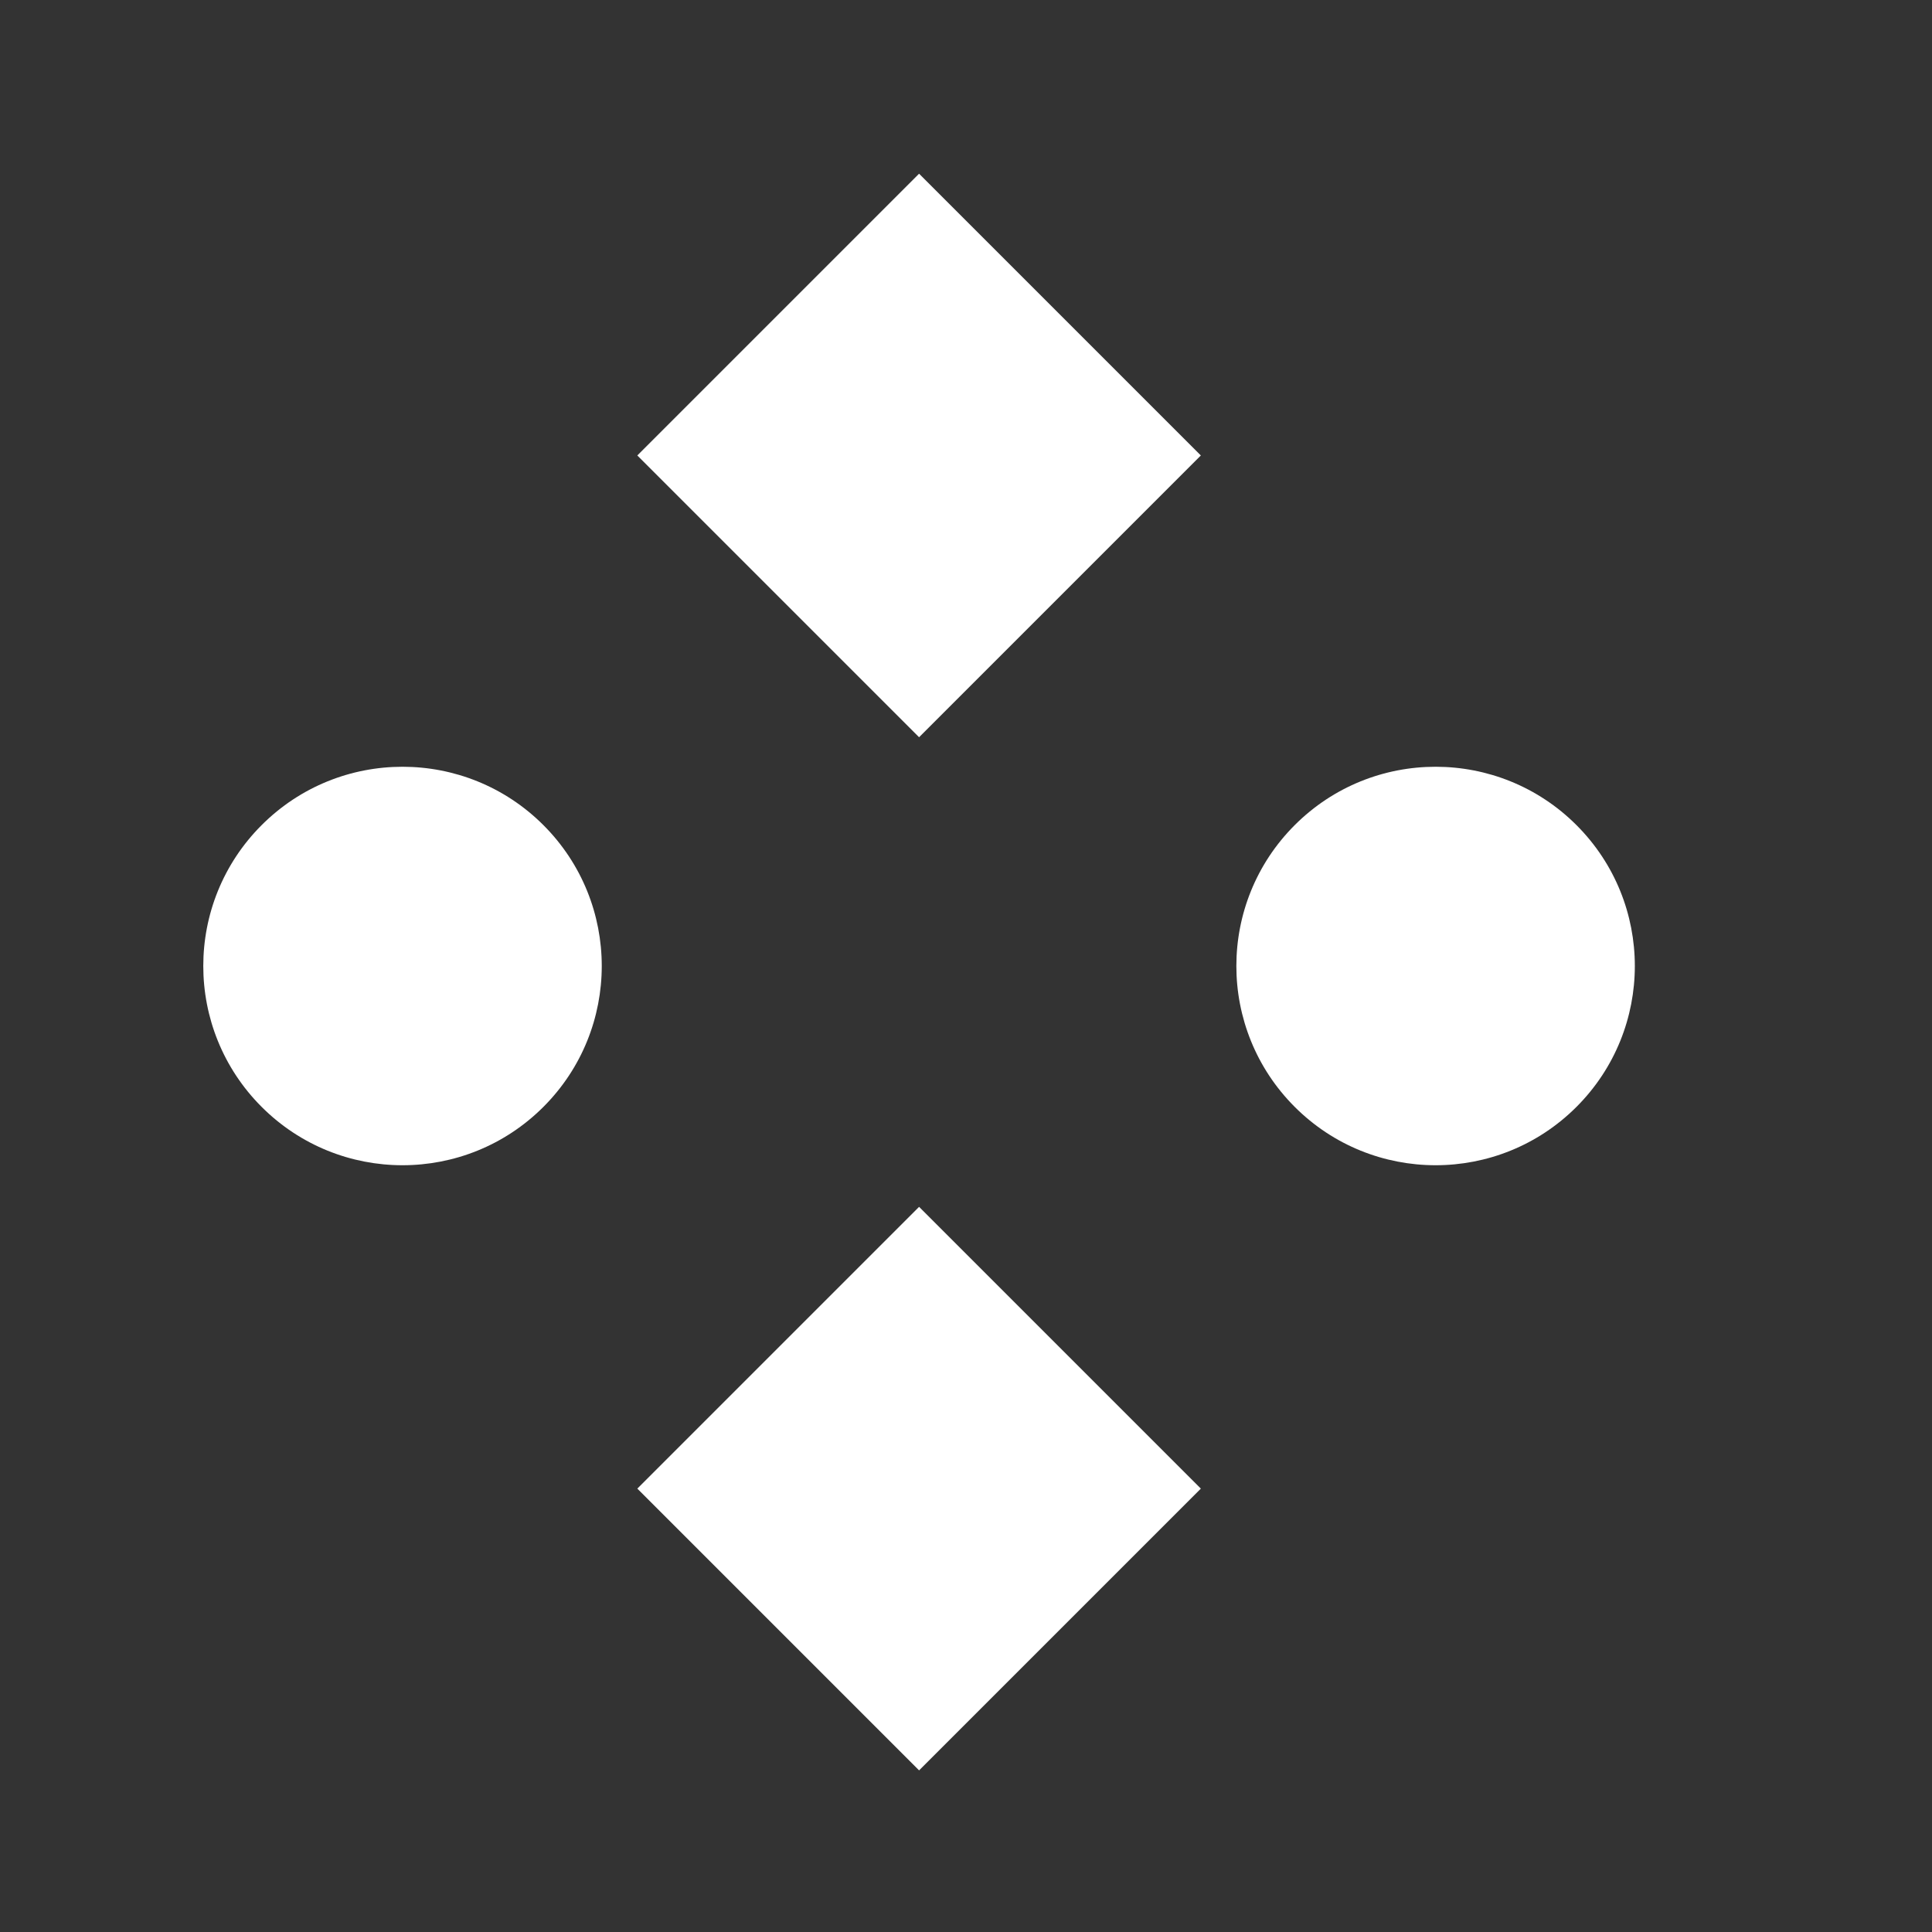
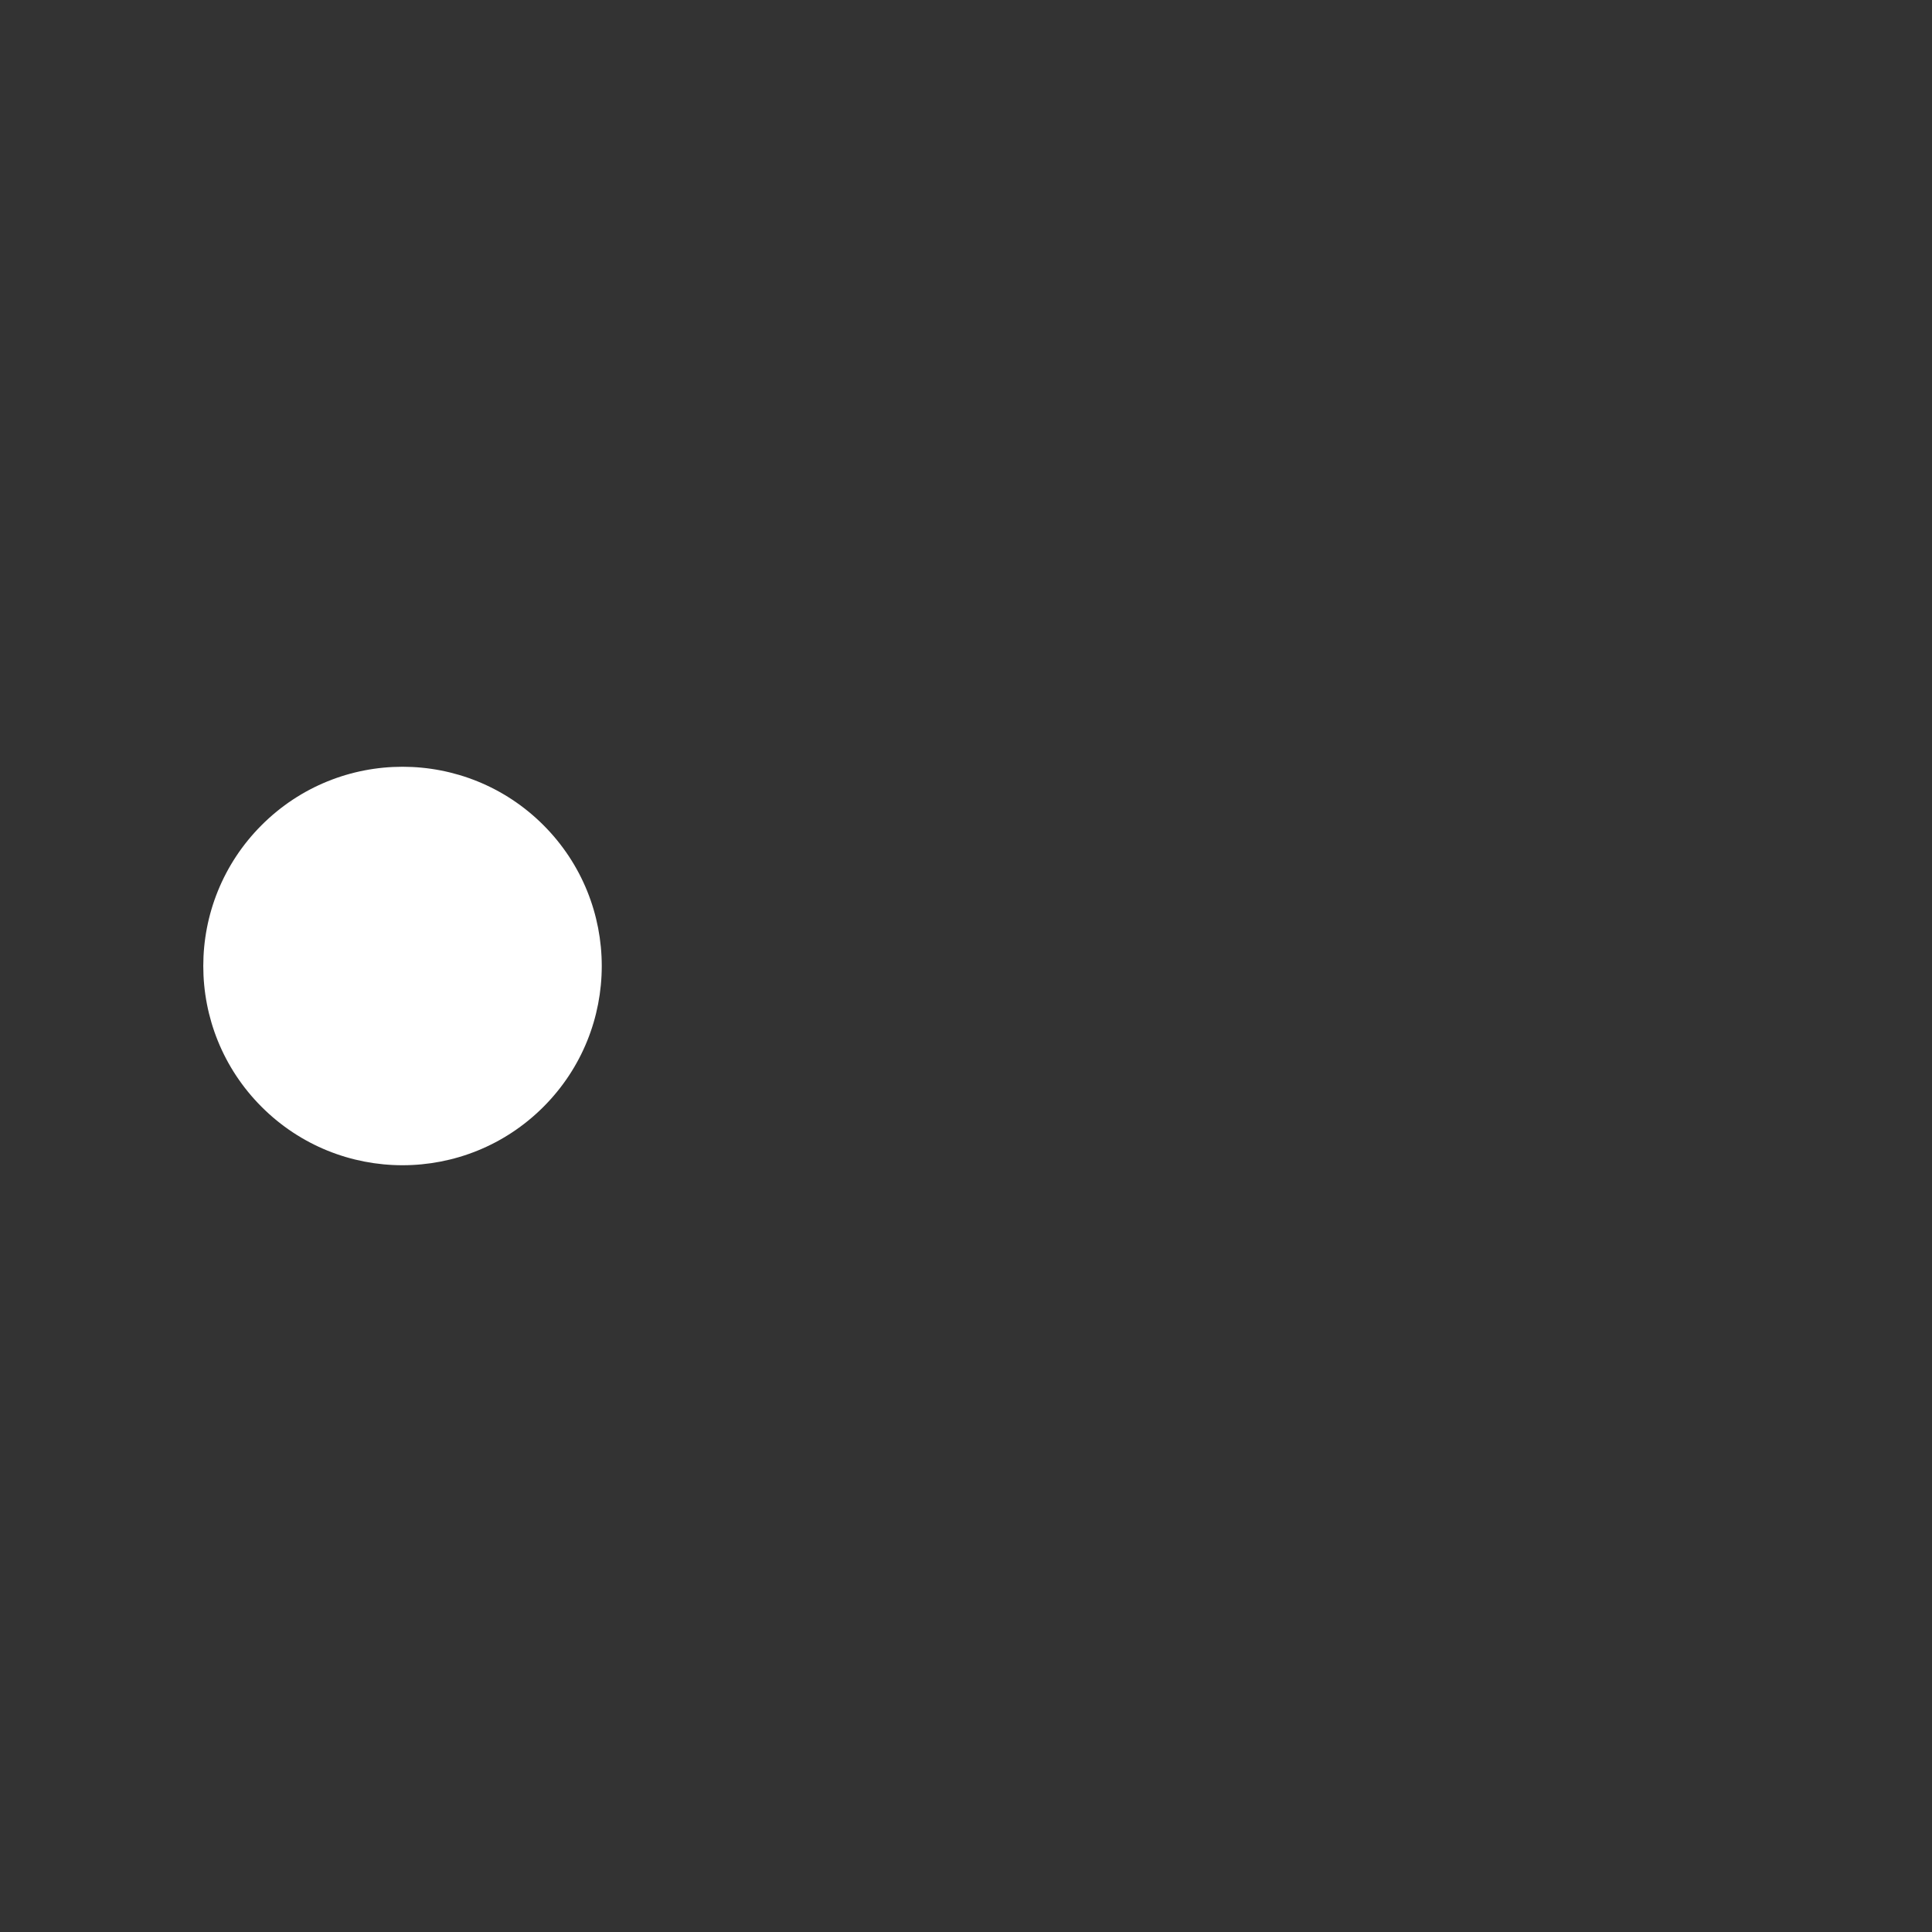
<svg xmlns="http://www.w3.org/2000/svg" width="32" height="32" viewBox="0 0 32 32" fill="none">
  <rect x="0" y="0" width="32" height="32" fill="#333333" stroke="none" />
  <circle cx="6.667" cy="16" r="3.3" transform="rotate(-45 6.667 16)" fill="white" />
-   <circle cx="23.778" cy="16" r="3.3" transform="rotate(-45 23.778 16)" fill="white" />
-   <rect x="10.556" y="7.544" width="6.6" height="6.6" transform="rotate(-45 10.556 7.544)" fill="white" />
-   <rect x="10.556" y="24.656" width="6.6" height="6.6" transform="rotate(-45 10.556 24.656)" fill="white" />
</svg>